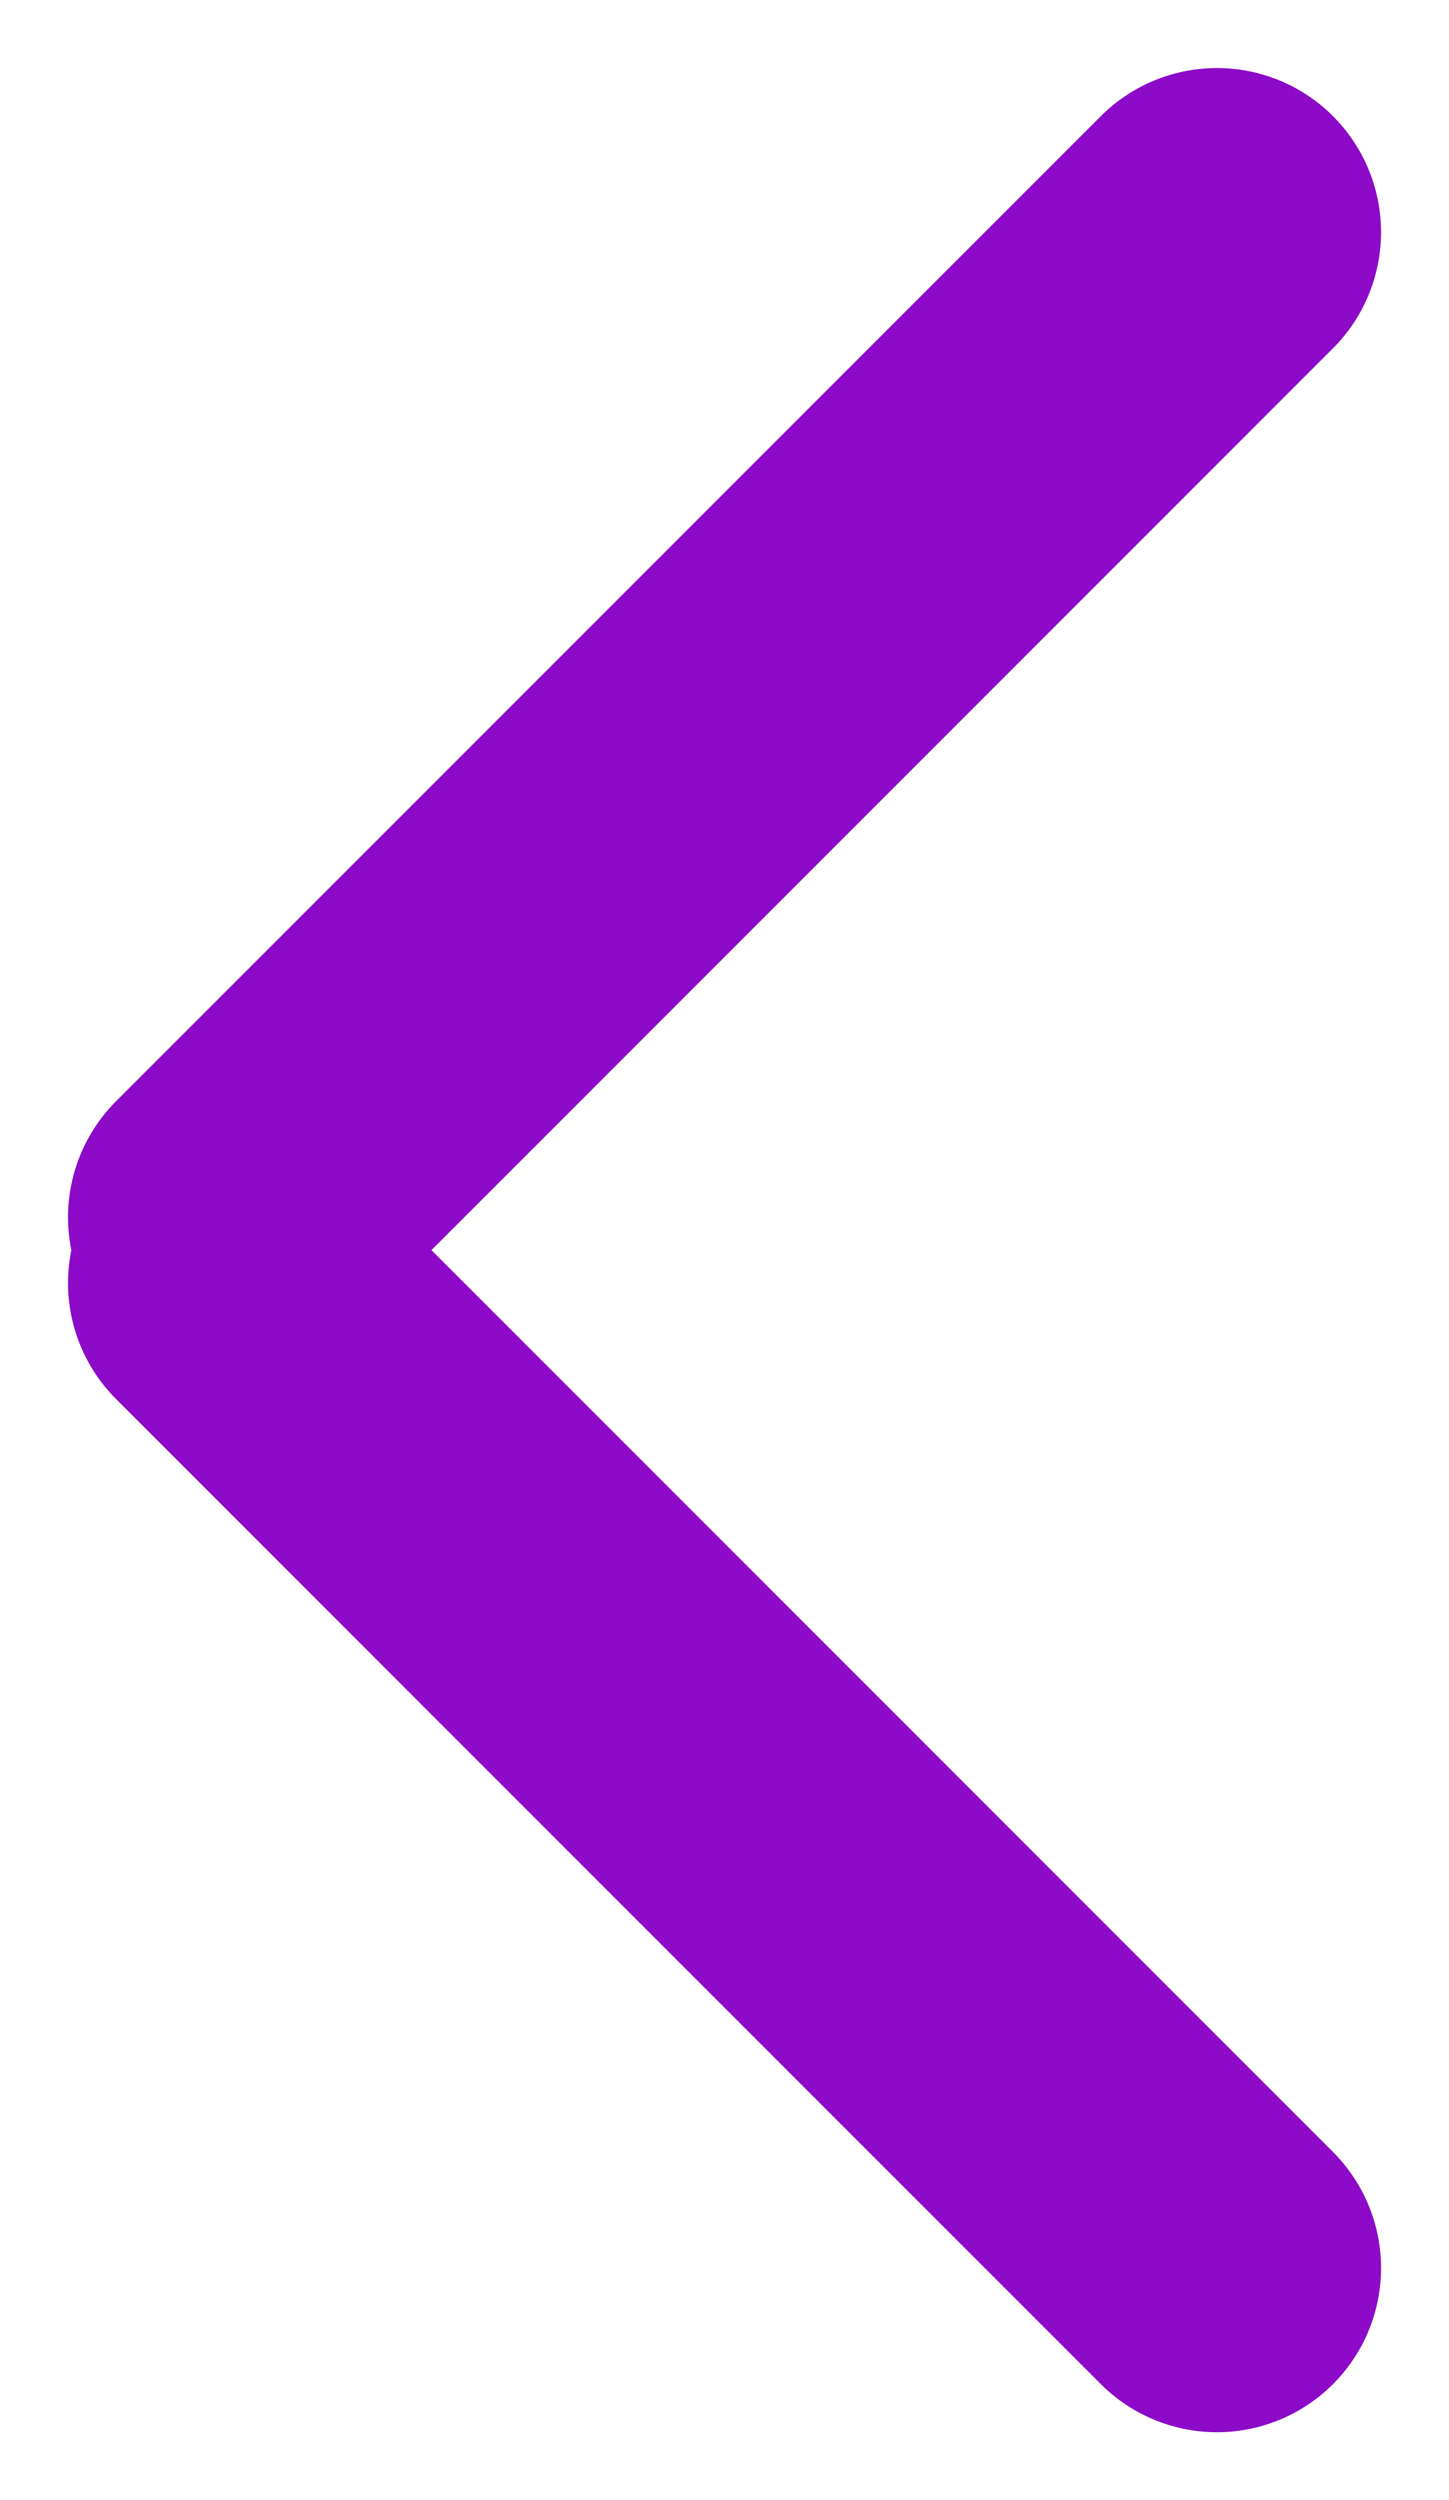
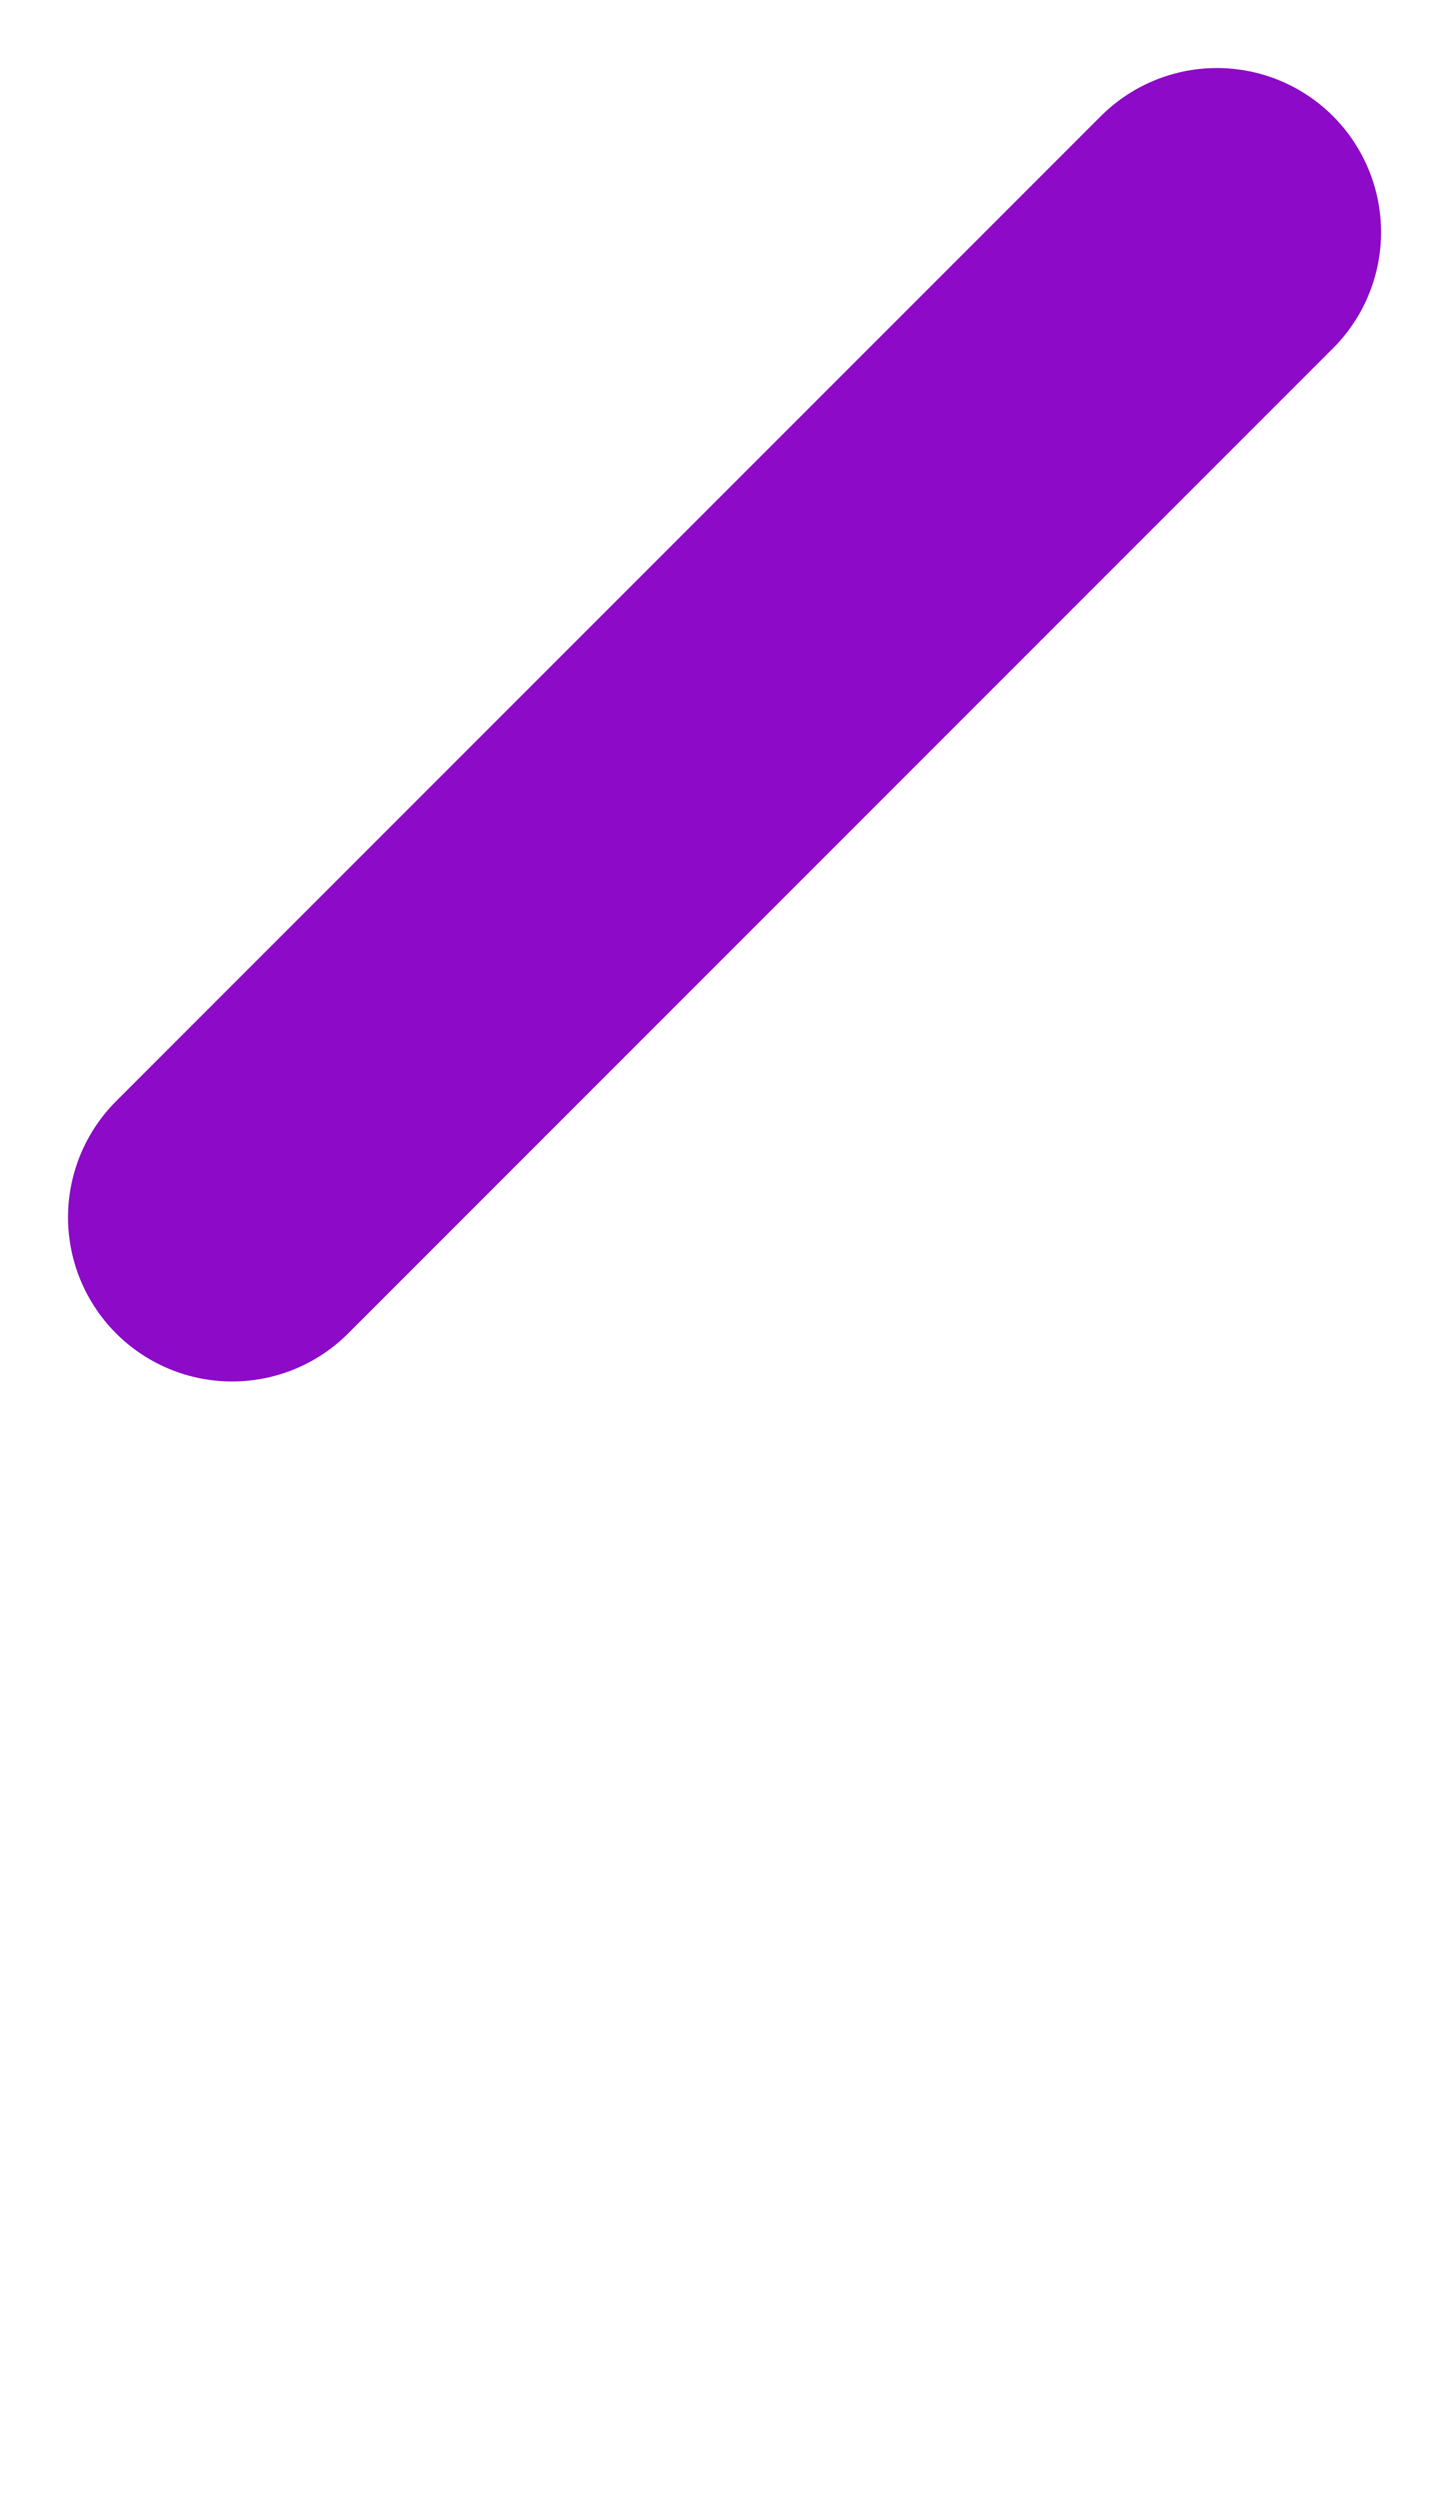
<svg xmlns="http://www.w3.org/2000/svg" width="22.071" height="38.071" viewBox="0 0 22.071 38.071">
  <defs>
    <style>
            .cls-1{fill:none;stroke:#8c0ac8;stroke-linecap:round;stroke-width:5px}
        </style>
  </defs>
  <g id="arrow_left_purple" data-name="arrow left purple" transform="translate(3.536 11.036)">
-     <path id="Line_1" d="M0 15L15 0" class="cls-1" data-name="Line 1" transform="rotate(-90 11.75 11.75)" />
    <path id="Line_2" d="M15 15L0 0" class="cls-1" data-name="Line 2" transform="rotate(-90 3.75 3.75)" />
  </g>
</svg>